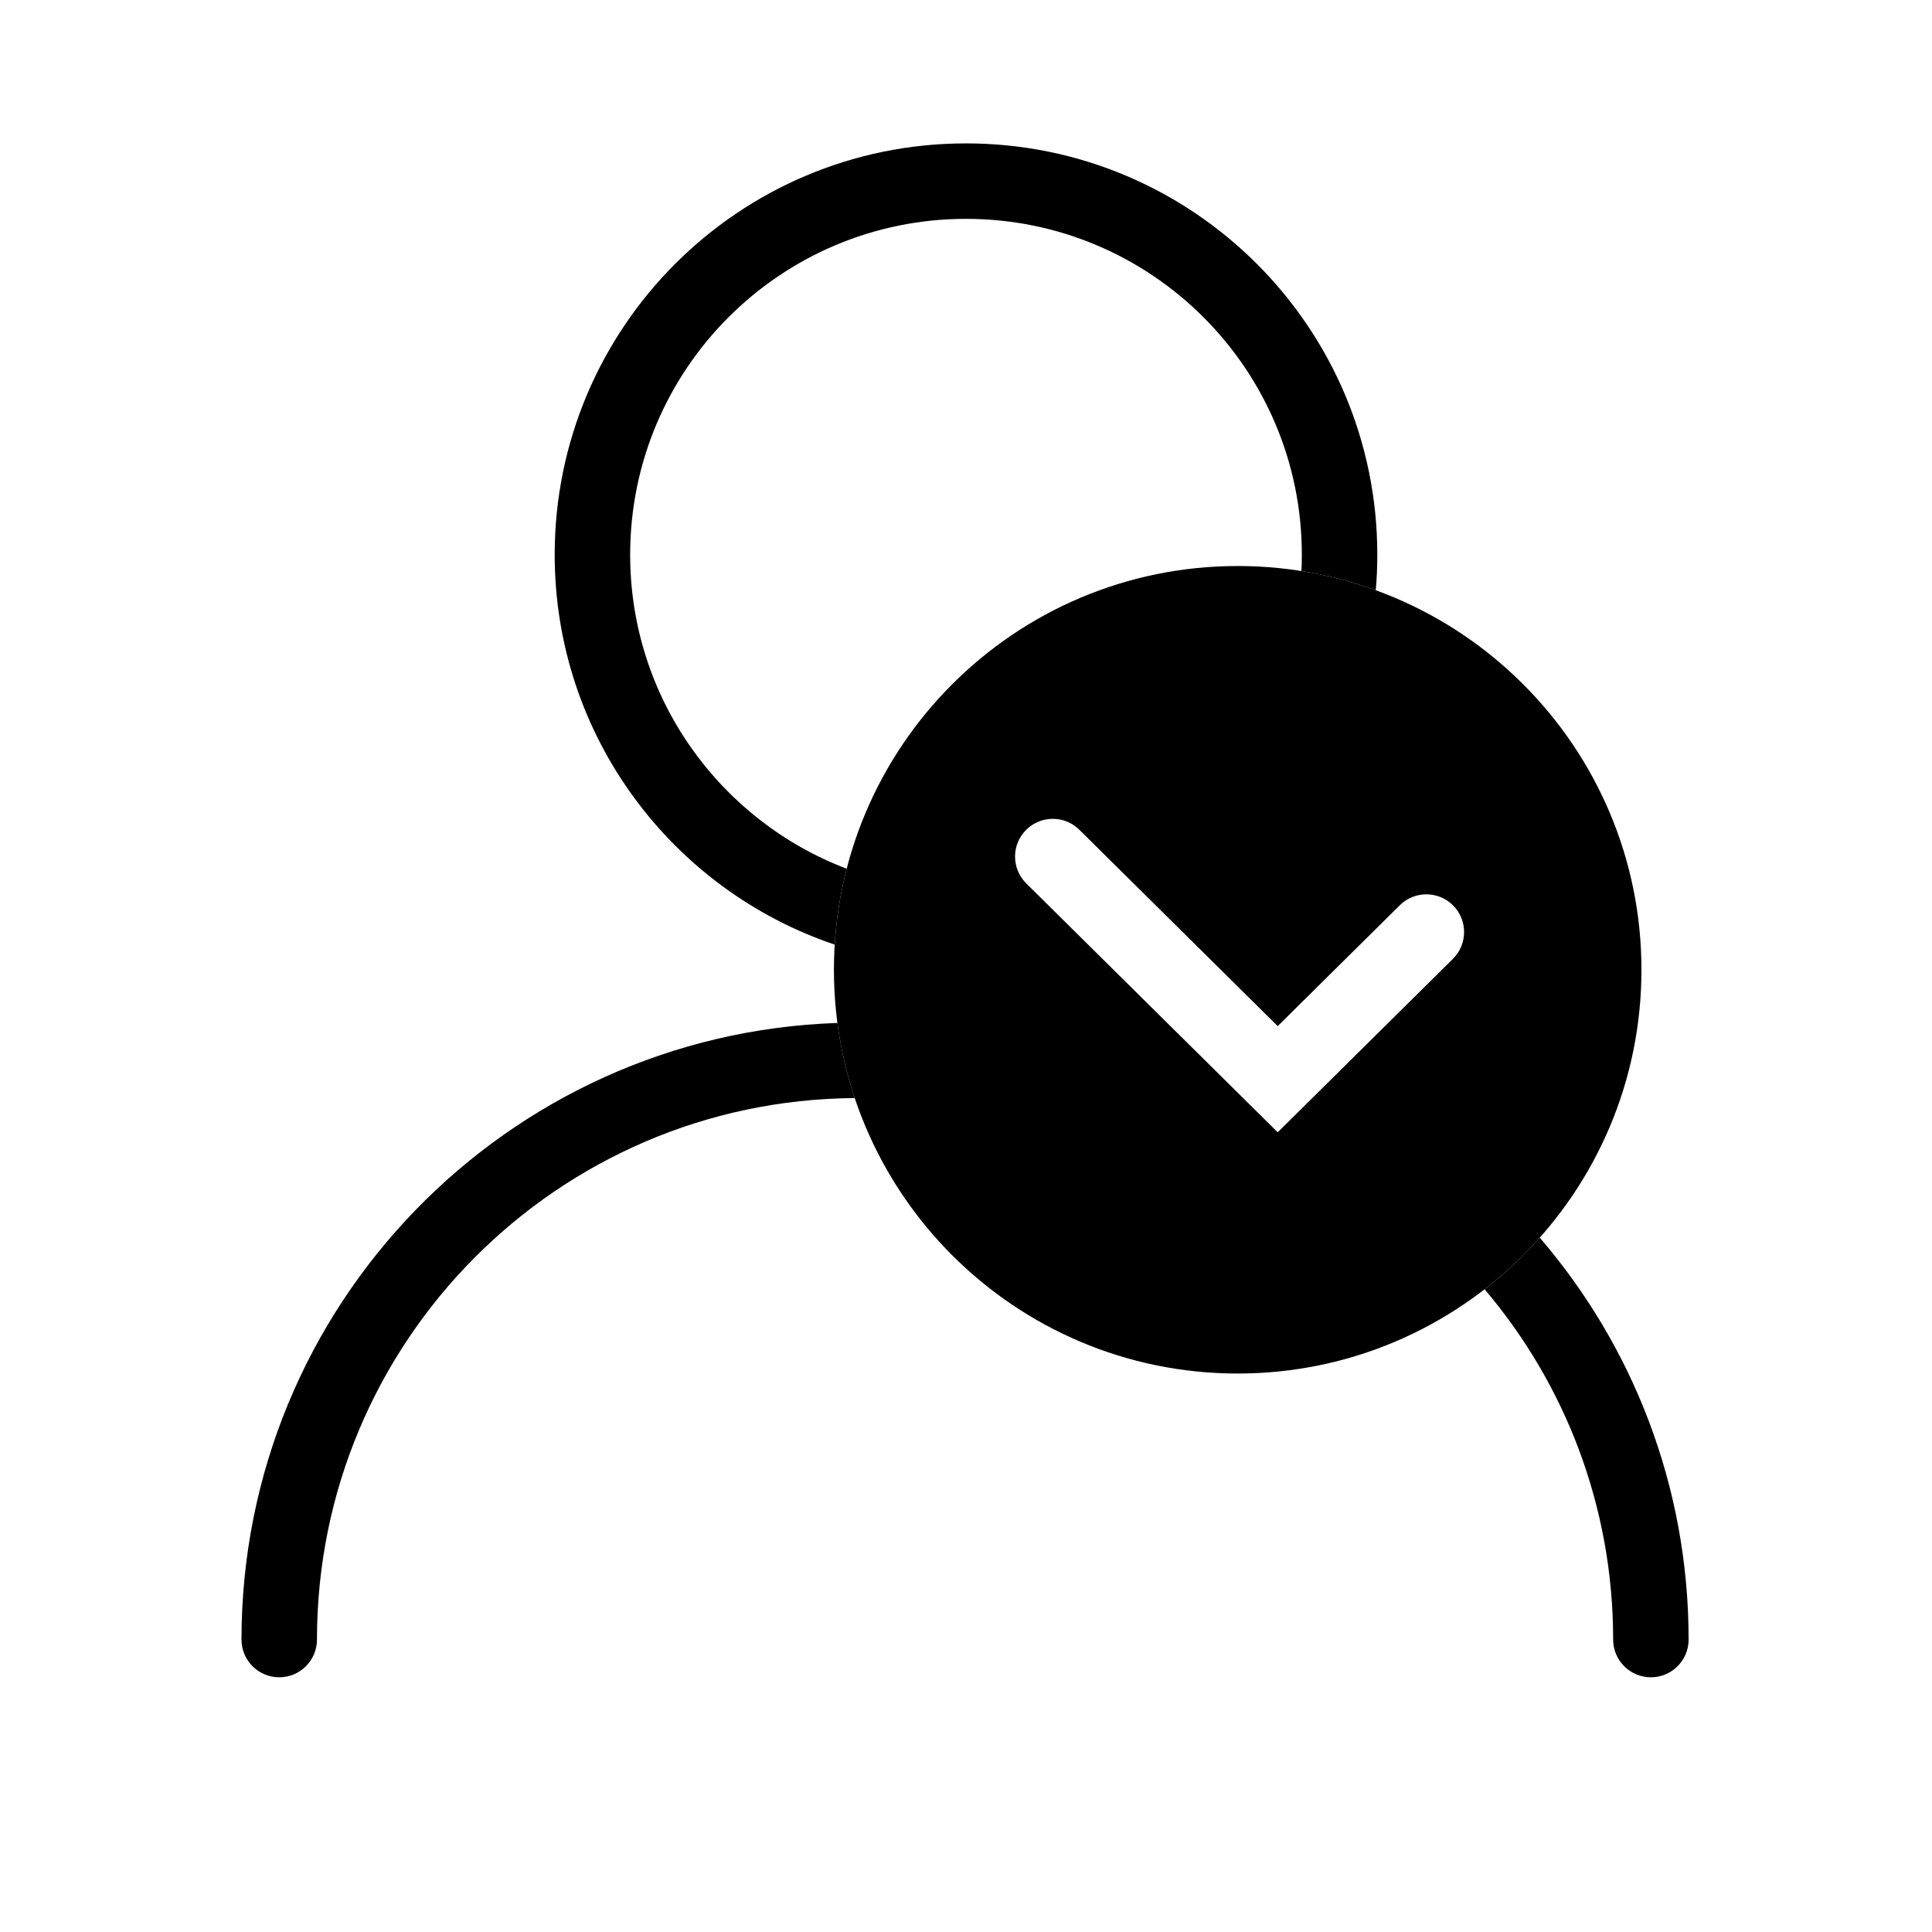
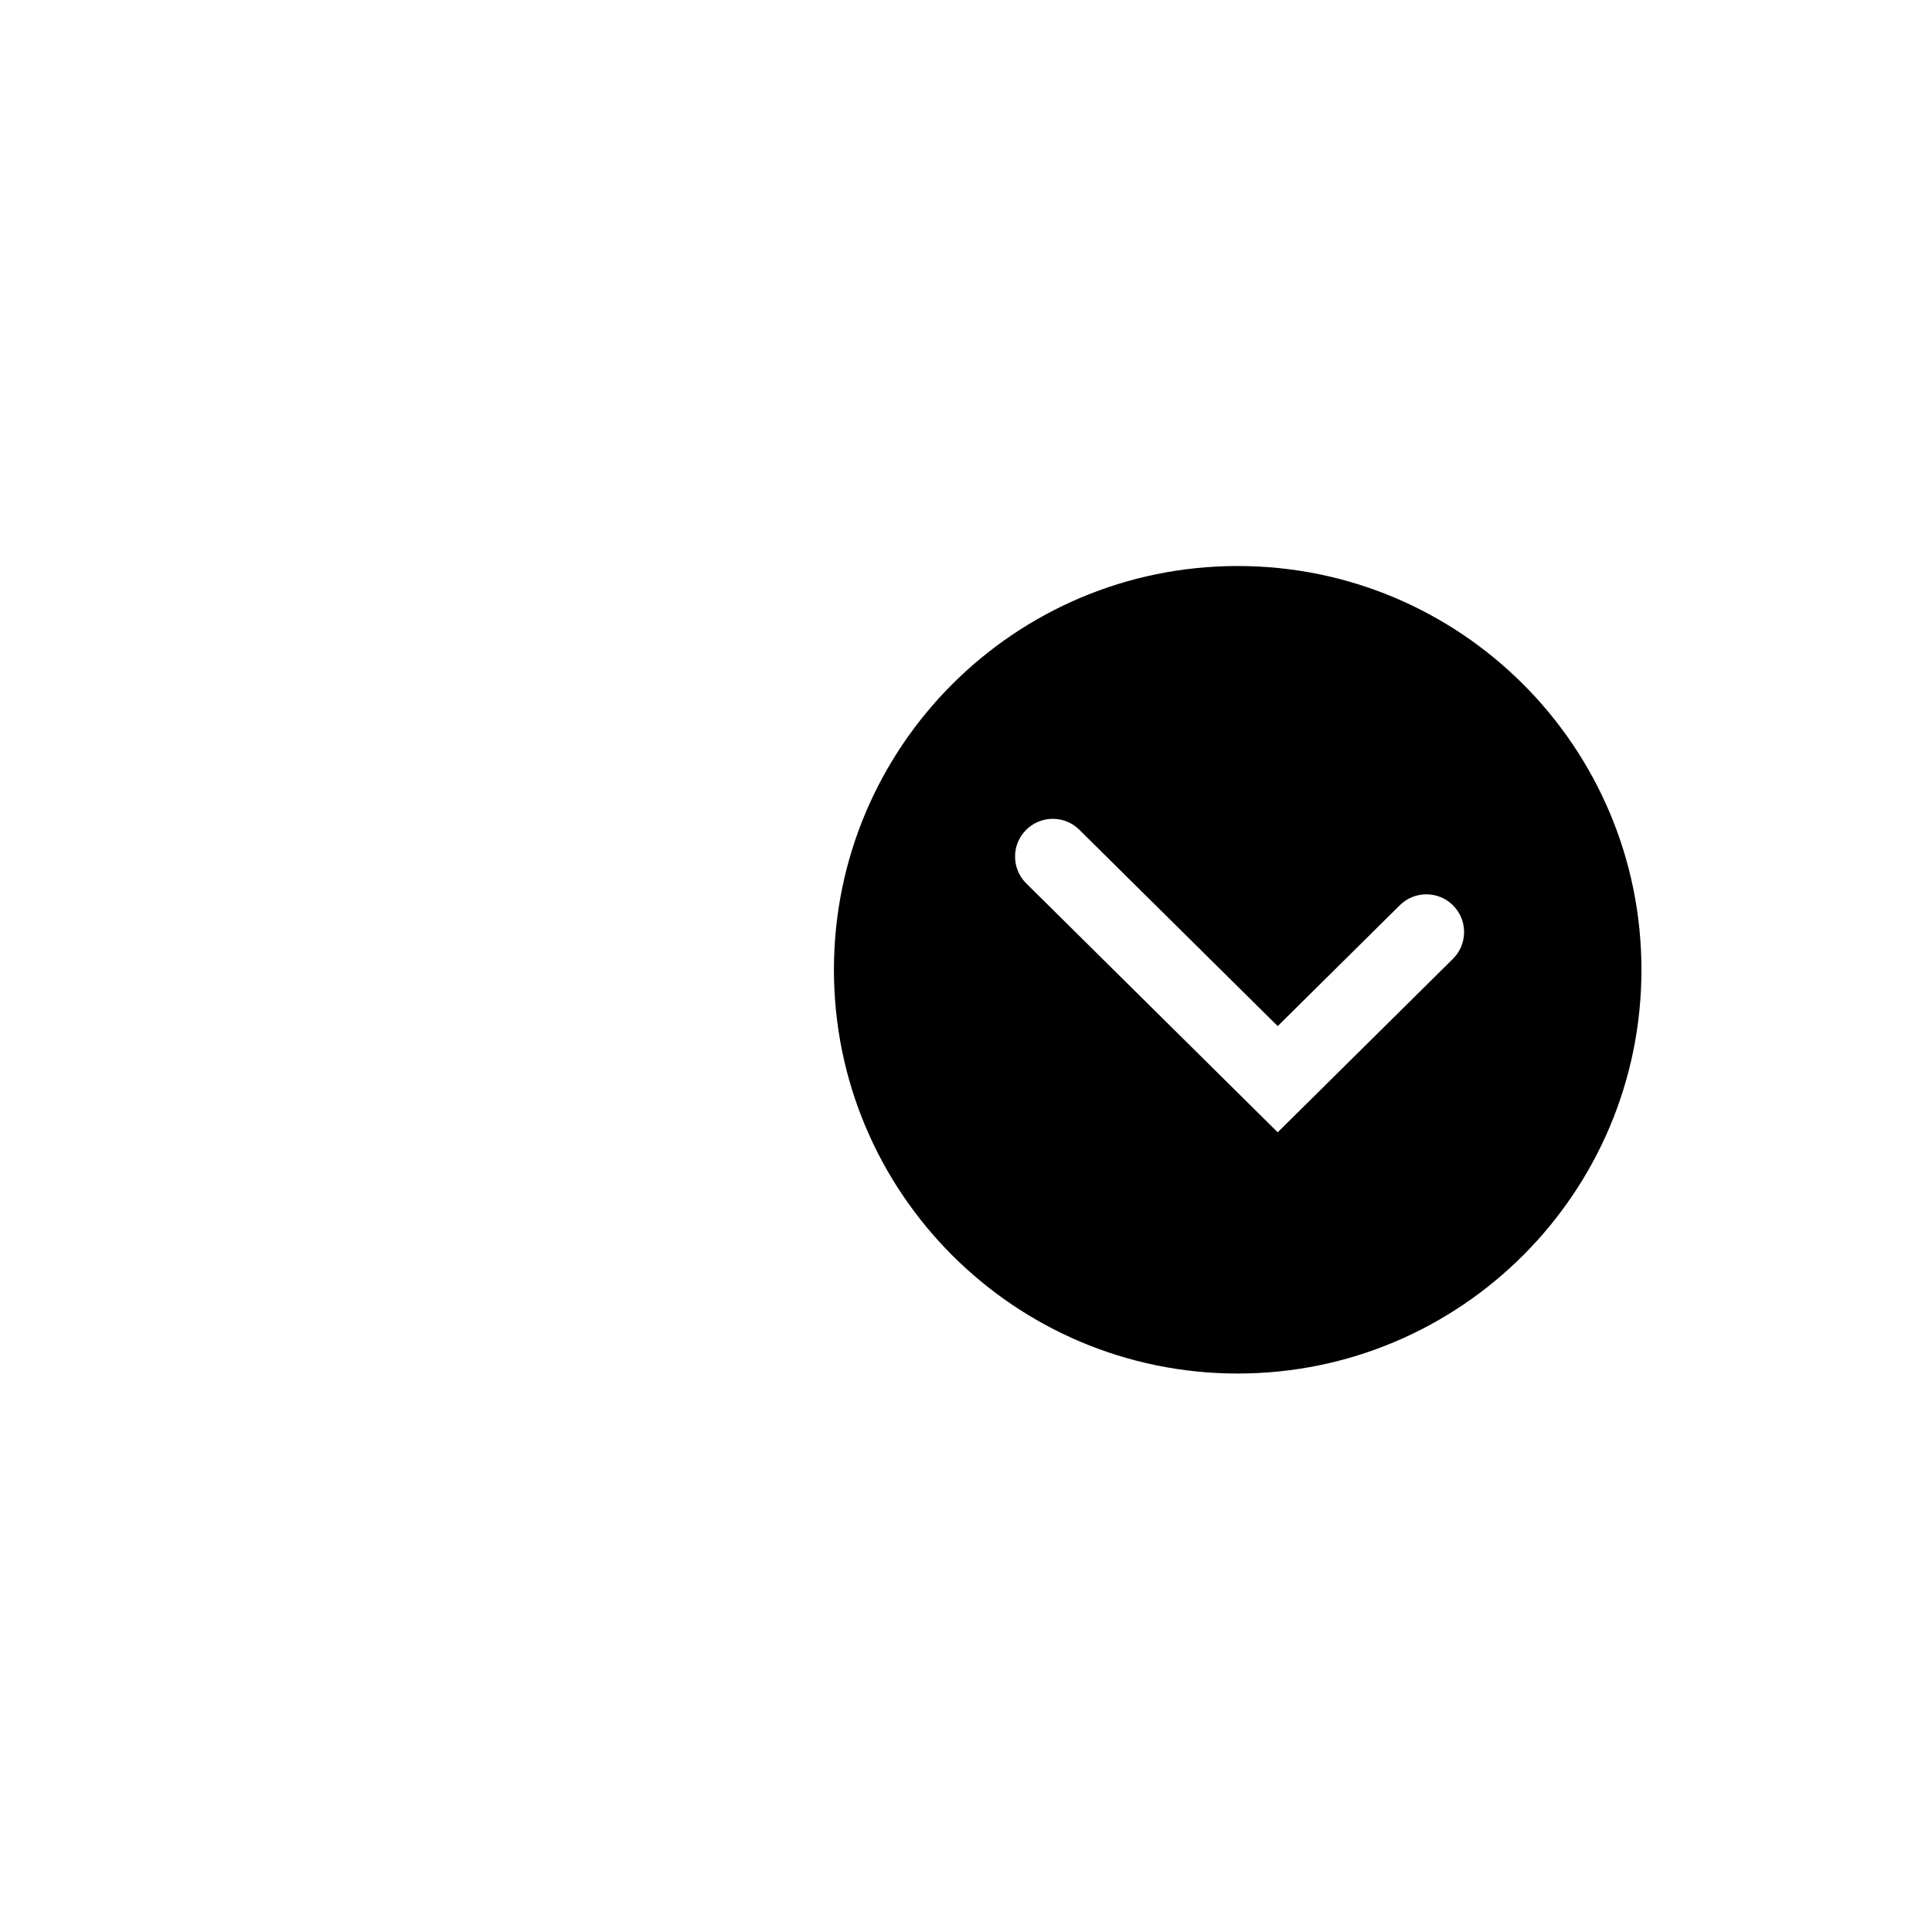
<svg xmlns="http://www.w3.org/2000/svg" width="512" height="512" viewBox="0 0 512 512" fill="none">
-   <path fill-rule="evenodd" clip-rule="evenodd" d="M408.056 327.995C403.62 332.993 398.723 337.573 393.432 341.668C414.681 366.693 427.5 399.099 427.5 434.5C427.5 440.023 431.977 444.5 437.5 444.5C443.023 444.5 447.5 440.023 447.5 434.5C447.5 393.818 432.642 356.606 408.056 327.995ZM221.92 271.093C134.205 274.035 64 346.069 64 434.5C64 440.023 68.477 444.5 74 444.5C79.523 444.5 84 440.023 84 434.5C84 355.575 147.716 291.532 226.516 291.003C224.376 284.614 222.823 277.956 221.92 271.093Z" fill="black" />
-   <path fill-rule="evenodd" clip-rule="evenodd" d="M344.897 151.327C344.965 149.893 345 148.451 345 147C345 97.847 305.153 58 256 58C206.847 58 167 97.847 167 147C167 185.017 190.836 217.466 224.379 230.219C222.708 236.704 221.629 243.428 221.205 250.328C178.068 235.808 147 195.032 147 147C147 86.801 195.801 38 256 38C316.199 38 365 86.801 365 147C365 150.174 364.864 153.317 364.598 156.423C358.287 154.126 351.699 152.406 344.897 151.327Z" fill="black" />
  <path fill-rule="evenodd" clip-rule="evenodd" d="M328 364C387.094 364 435 316.094 435 257C435 197.906 387.094 150 328 150C268.906 150 221 197.906 221 257C221 316.094 268.906 364 328 364ZM286.035 219.893C282.11 216.008 275.778 216.04 271.893 219.965C268.008 223.89 268.04 230.222 271.965 234.107L338.606 300.07L385.035 254.113C388.96 250.228 388.992 243.896 385.107 239.971C381.222 236.046 374.89 236.013 370.965 239.899L338.606 271.93L286.035 219.893Z" fill="black" />
</svg>